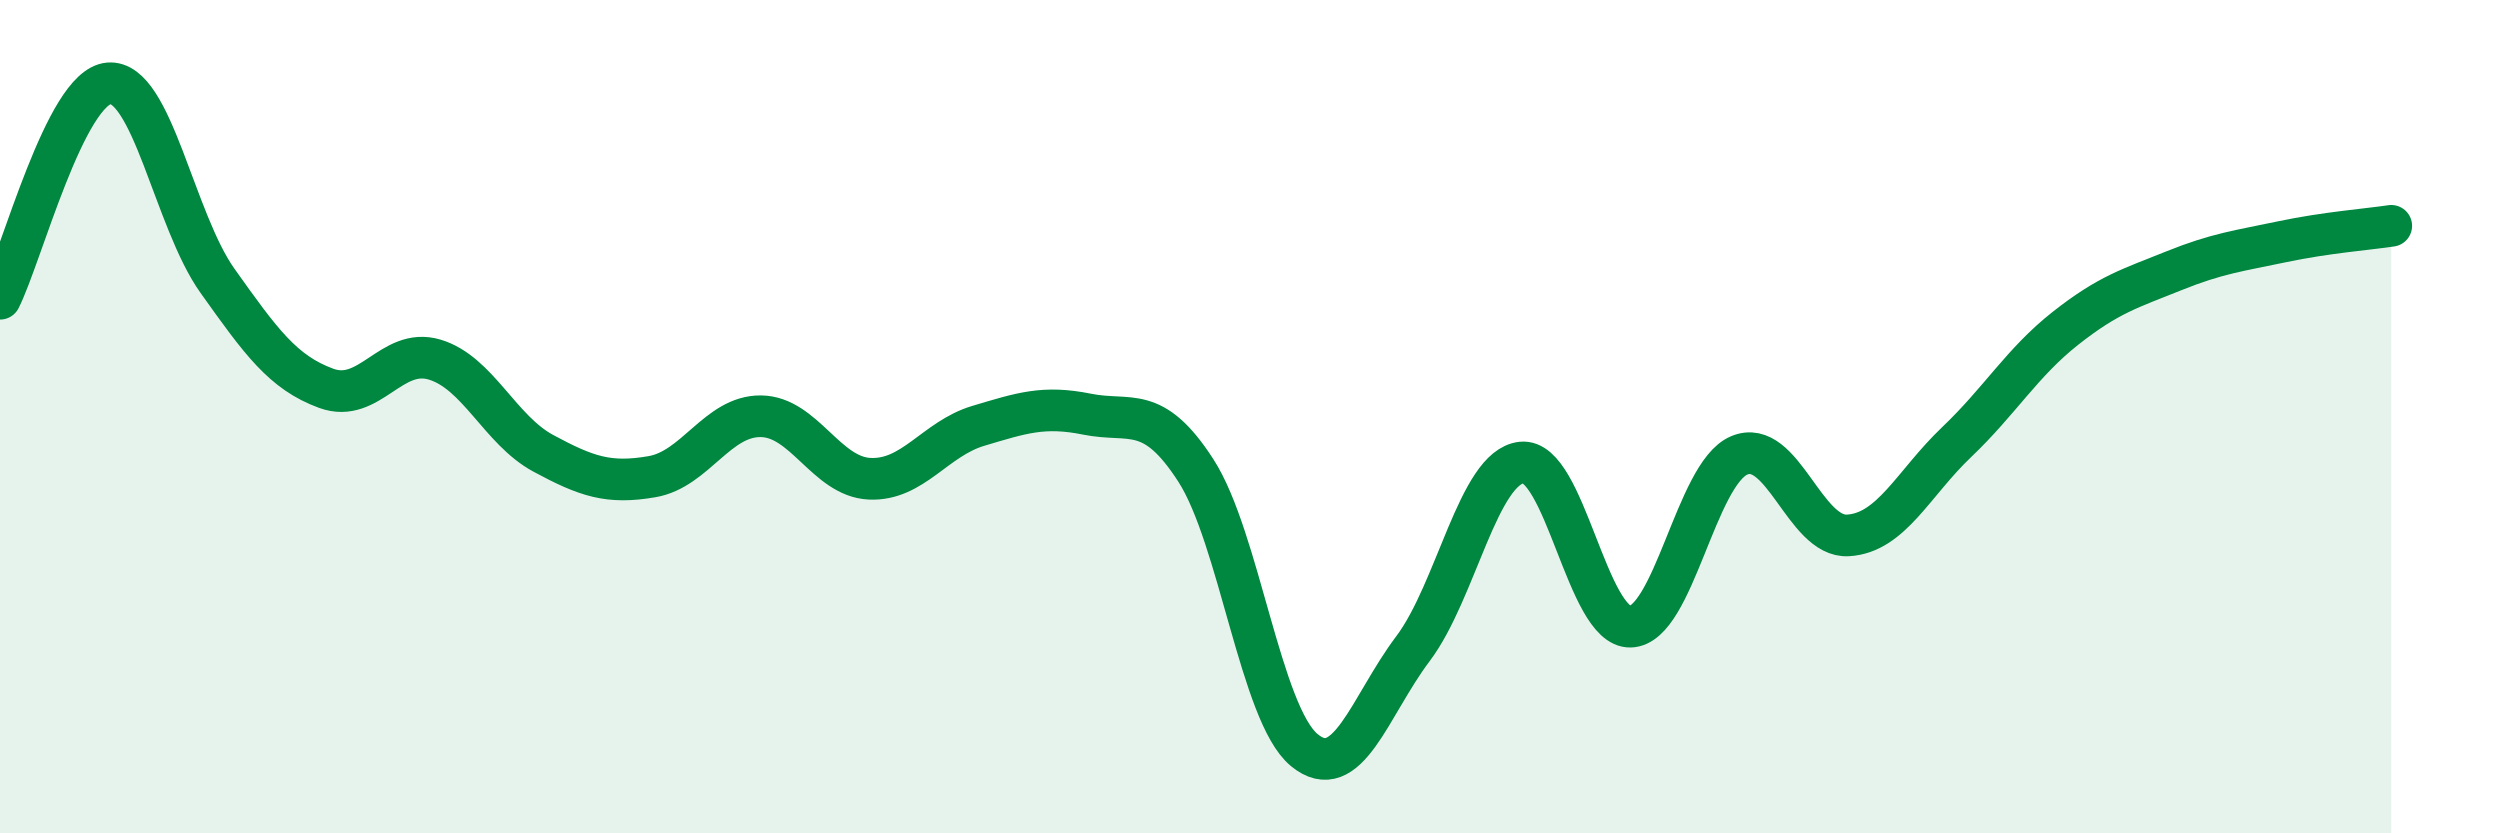
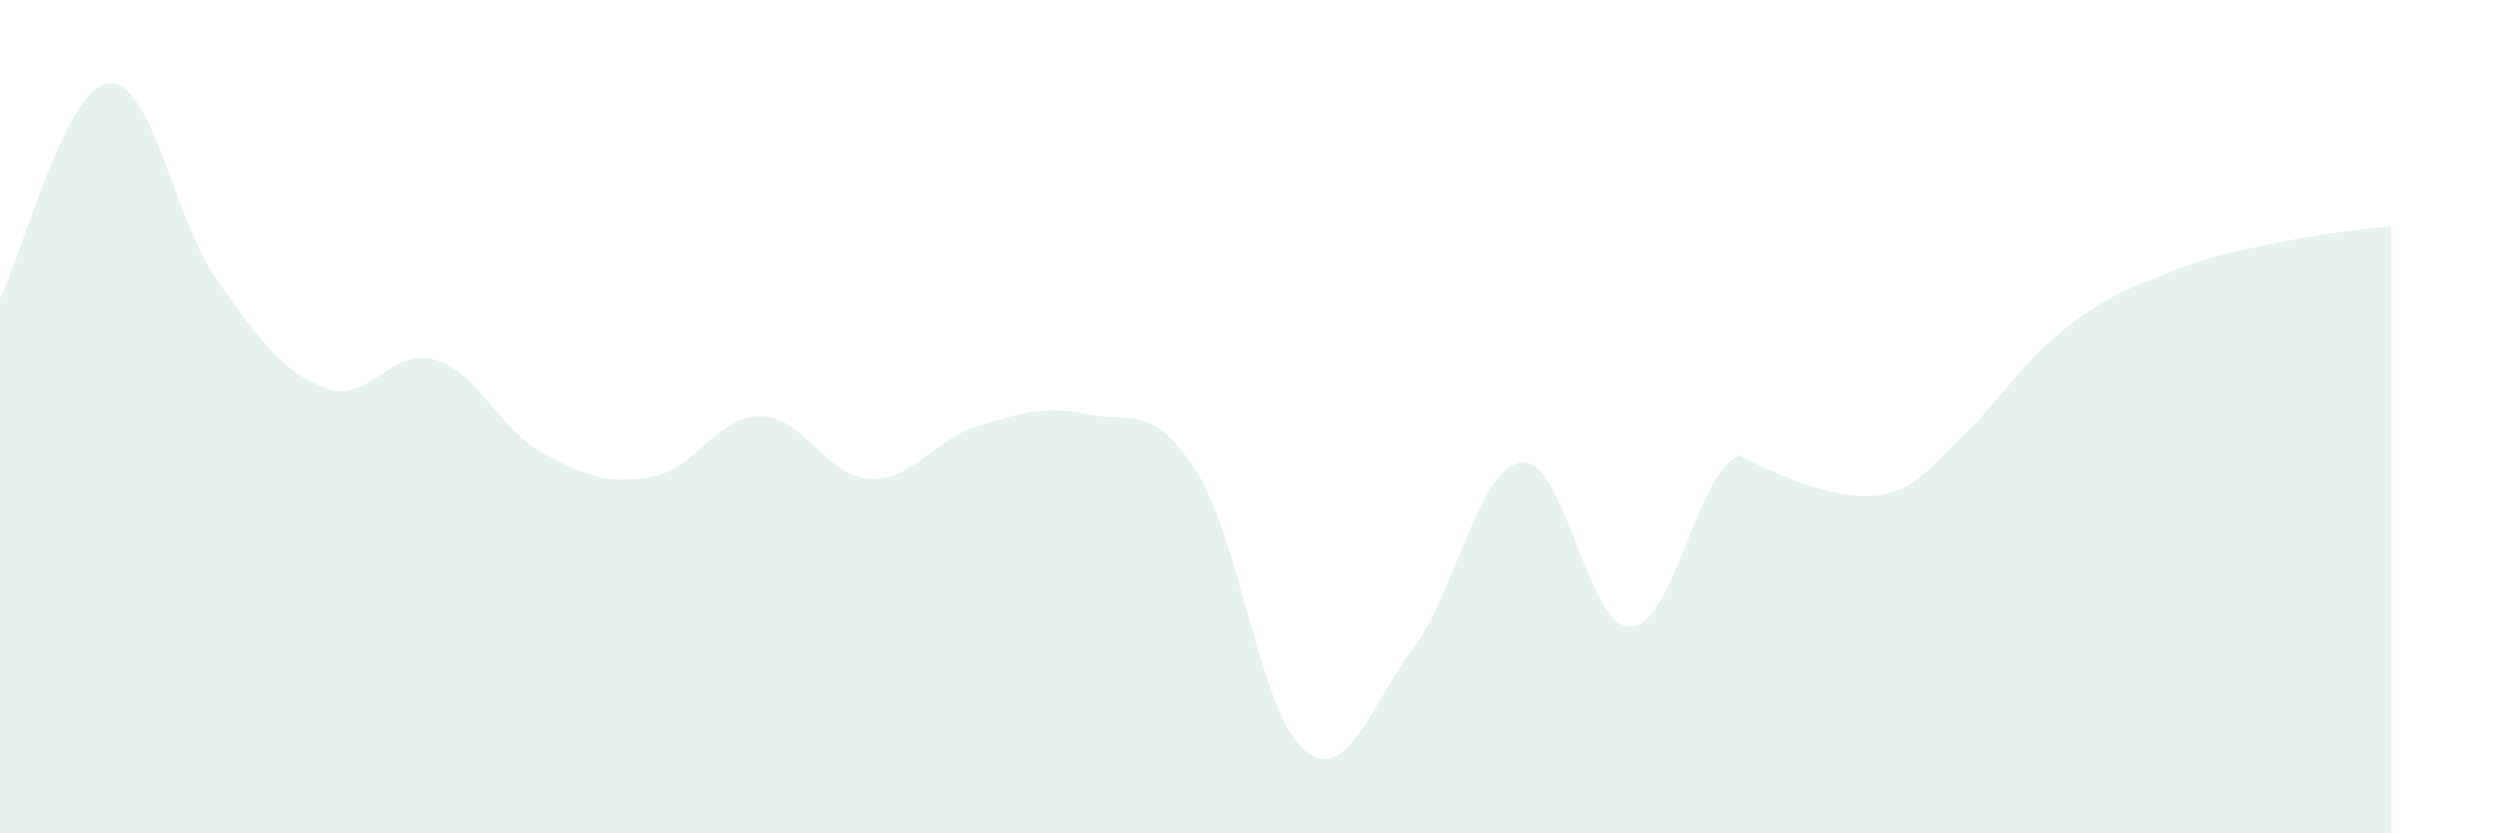
<svg xmlns="http://www.w3.org/2000/svg" width="60" height="20" viewBox="0 0 60 20">
-   <path d="M 0,7.17 C 0.52,6.14 1.57,2.09 2.61,2 C 3.65,1.91 4.18,5.28 5.22,6.74 C 6.26,8.2 6.79,8.94 7.83,9.32 C 8.87,9.7 9.39,8.32 10.43,8.63 C 11.47,8.94 12,10.32 13.04,10.88 C 14.08,11.44 14.61,11.62 15.65,11.44 C 16.69,11.26 17.22,9.98 18.26,9.99 C 19.3,10 19.83,11.44 20.87,11.49 C 21.91,11.54 22.44,10.53 23.48,10.22 C 24.52,9.91 25.05,9.73 26.09,9.94 C 27.13,10.15 27.66,9.68 28.7,11.29 C 29.74,12.9 30.26,17.14 31.3,18 C 32.34,18.86 32.87,16.95 33.91,15.57 C 34.95,14.19 35.48,11.21 36.52,11.1 C 37.56,10.99 38.09,15.07 39.13,15.04 C 40.17,15.01 40.7,11.37 41.74,10.93 C 42.78,10.49 43.31,12.91 44.35,12.85 C 45.39,12.79 45.92,11.6 46.96,10.61 C 48,9.62 48.53,8.7 49.57,7.88 C 50.61,7.06 51.13,6.92 52.17,6.5 C 53.21,6.08 53.74,6.02 54.78,5.8 C 55.82,5.58 56.87,5.5 57.39,5.42L57.39 20L0 20Z" fill="#008740" opacity="0.1" stroke-linecap="round" stroke-linejoin="round" />
-   <path d="M 0,7.17 C 0.52,6.14 1.57,2.09 2.61,2 C 3.65,1.91 4.18,5.28 5.22,6.74 C 6.26,8.2 6.79,8.94 7.83,9.32 C 8.87,9.7 9.39,8.32 10.43,8.63 C 11.47,8.94 12,10.32 13.04,10.88 C 14.08,11.44 14.61,11.62 15.65,11.44 C 16.69,11.26 17.22,9.98 18.26,9.99 C 19.3,10 19.83,11.44 20.87,11.49 C 21.91,11.54 22.44,10.53 23.48,10.22 C 24.52,9.91 25.05,9.73 26.09,9.94 C 27.13,10.15 27.66,9.68 28.7,11.29 C 29.74,12.9 30.26,17.14 31.3,18 C 32.34,18.86 32.87,16.95 33.91,15.57 C 34.95,14.19 35.48,11.21 36.52,11.1 C 37.56,10.99 38.09,15.07 39.13,15.04 C 40.17,15.01 40.7,11.37 41.74,10.93 C 42.78,10.49 43.31,12.91 44.35,12.85 C 45.39,12.79 45.92,11.6 46.96,10.61 C 48,9.62 48.53,8.7 49.57,7.88 C 50.61,7.06 51.13,6.92 52.17,6.5 C 53.21,6.08 53.74,6.02 54.78,5.8 C 55.82,5.58 56.87,5.5 57.39,5.42" stroke="#008740" stroke-width="1" fill="none" stroke-linecap="round" stroke-linejoin="round" />
+   <path d="M 0,7.17 C 0.52,6.14 1.57,2.09 2.61,2 C 3.65,1.91 4.18,5.28 5.22,6.74 C 6.26,8.2 6.79,8.94 7.83,9.32 C 8.87,9.7 9.39,8.32 10.43,8.63 C 11.47,8.94 12,10.32 13.04,10.88 C 14.08,11.44 14.61,11.62 15.65,11.44 C 16.69,11.26 17.22,9.98 18.26,9.99 C 19.3,10 19.83,11.44 20.87,11.49 C 21.91,11.54 22.44,10.53 23.48,10.22 C 24.52,9.91 25.05,9.73 26.09,9.94 C 27.13,10.15 27.66,9.68 28.7,11.29 C 29.74,12.9 30.26,17.14 31.3,18 C 32.34,18.86 32.87,16.95 33.91,15.57 C 34.95,14.19 35.48,11.21 36.52,11.1 C 37.56,10.99 38.09,15.07 39.13,15.04 C 40.17,15.01 40.7,11.37 41.74,10.93 C 45.39,12.79 45.92,11.6 46.96,10.61 C 48,9.62 48.53,8.7 49.57,7.88 C 50.61,7.06 51.13,6.92 52.17,6.5 C 53.21,6.08 53.74,6.02 54.78,5.8 C 55.82,5.58 56.87,5.5 57.39,5.42L57.39 20L0 20Z" fill="#008740" opacity="0.1" stroke-linecap="round" stroke-linejoin="round" />
</svg>